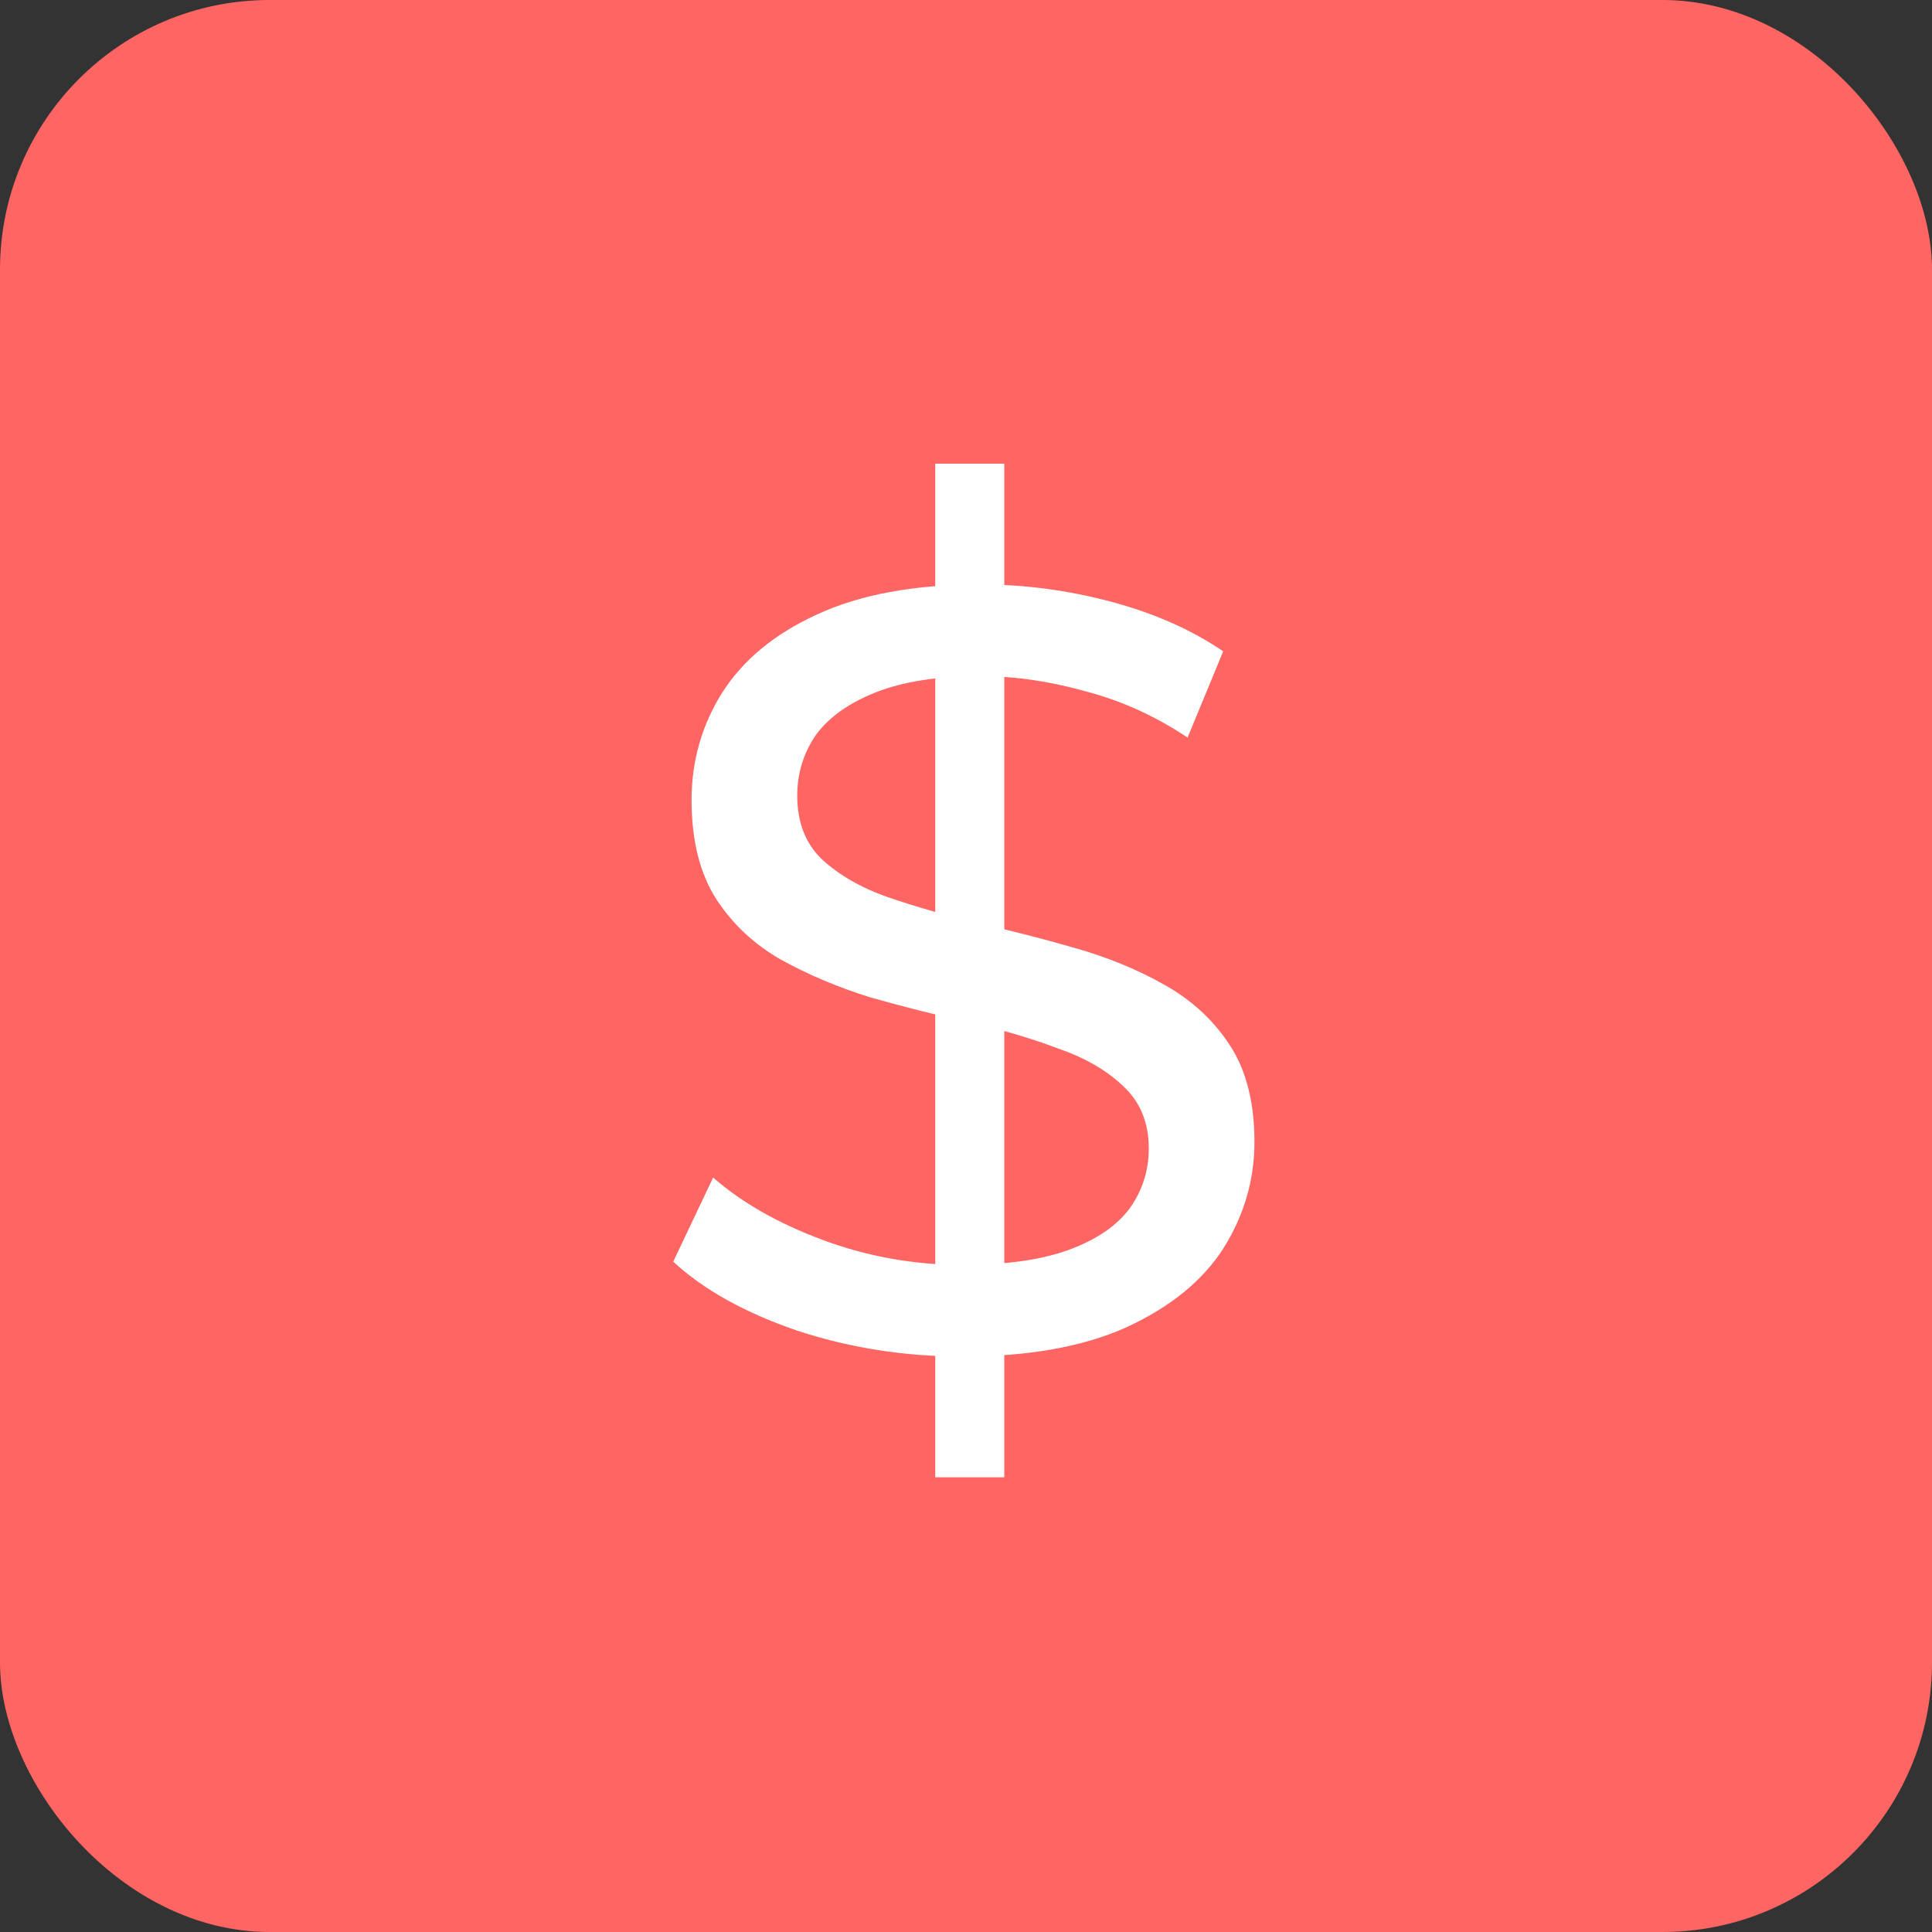
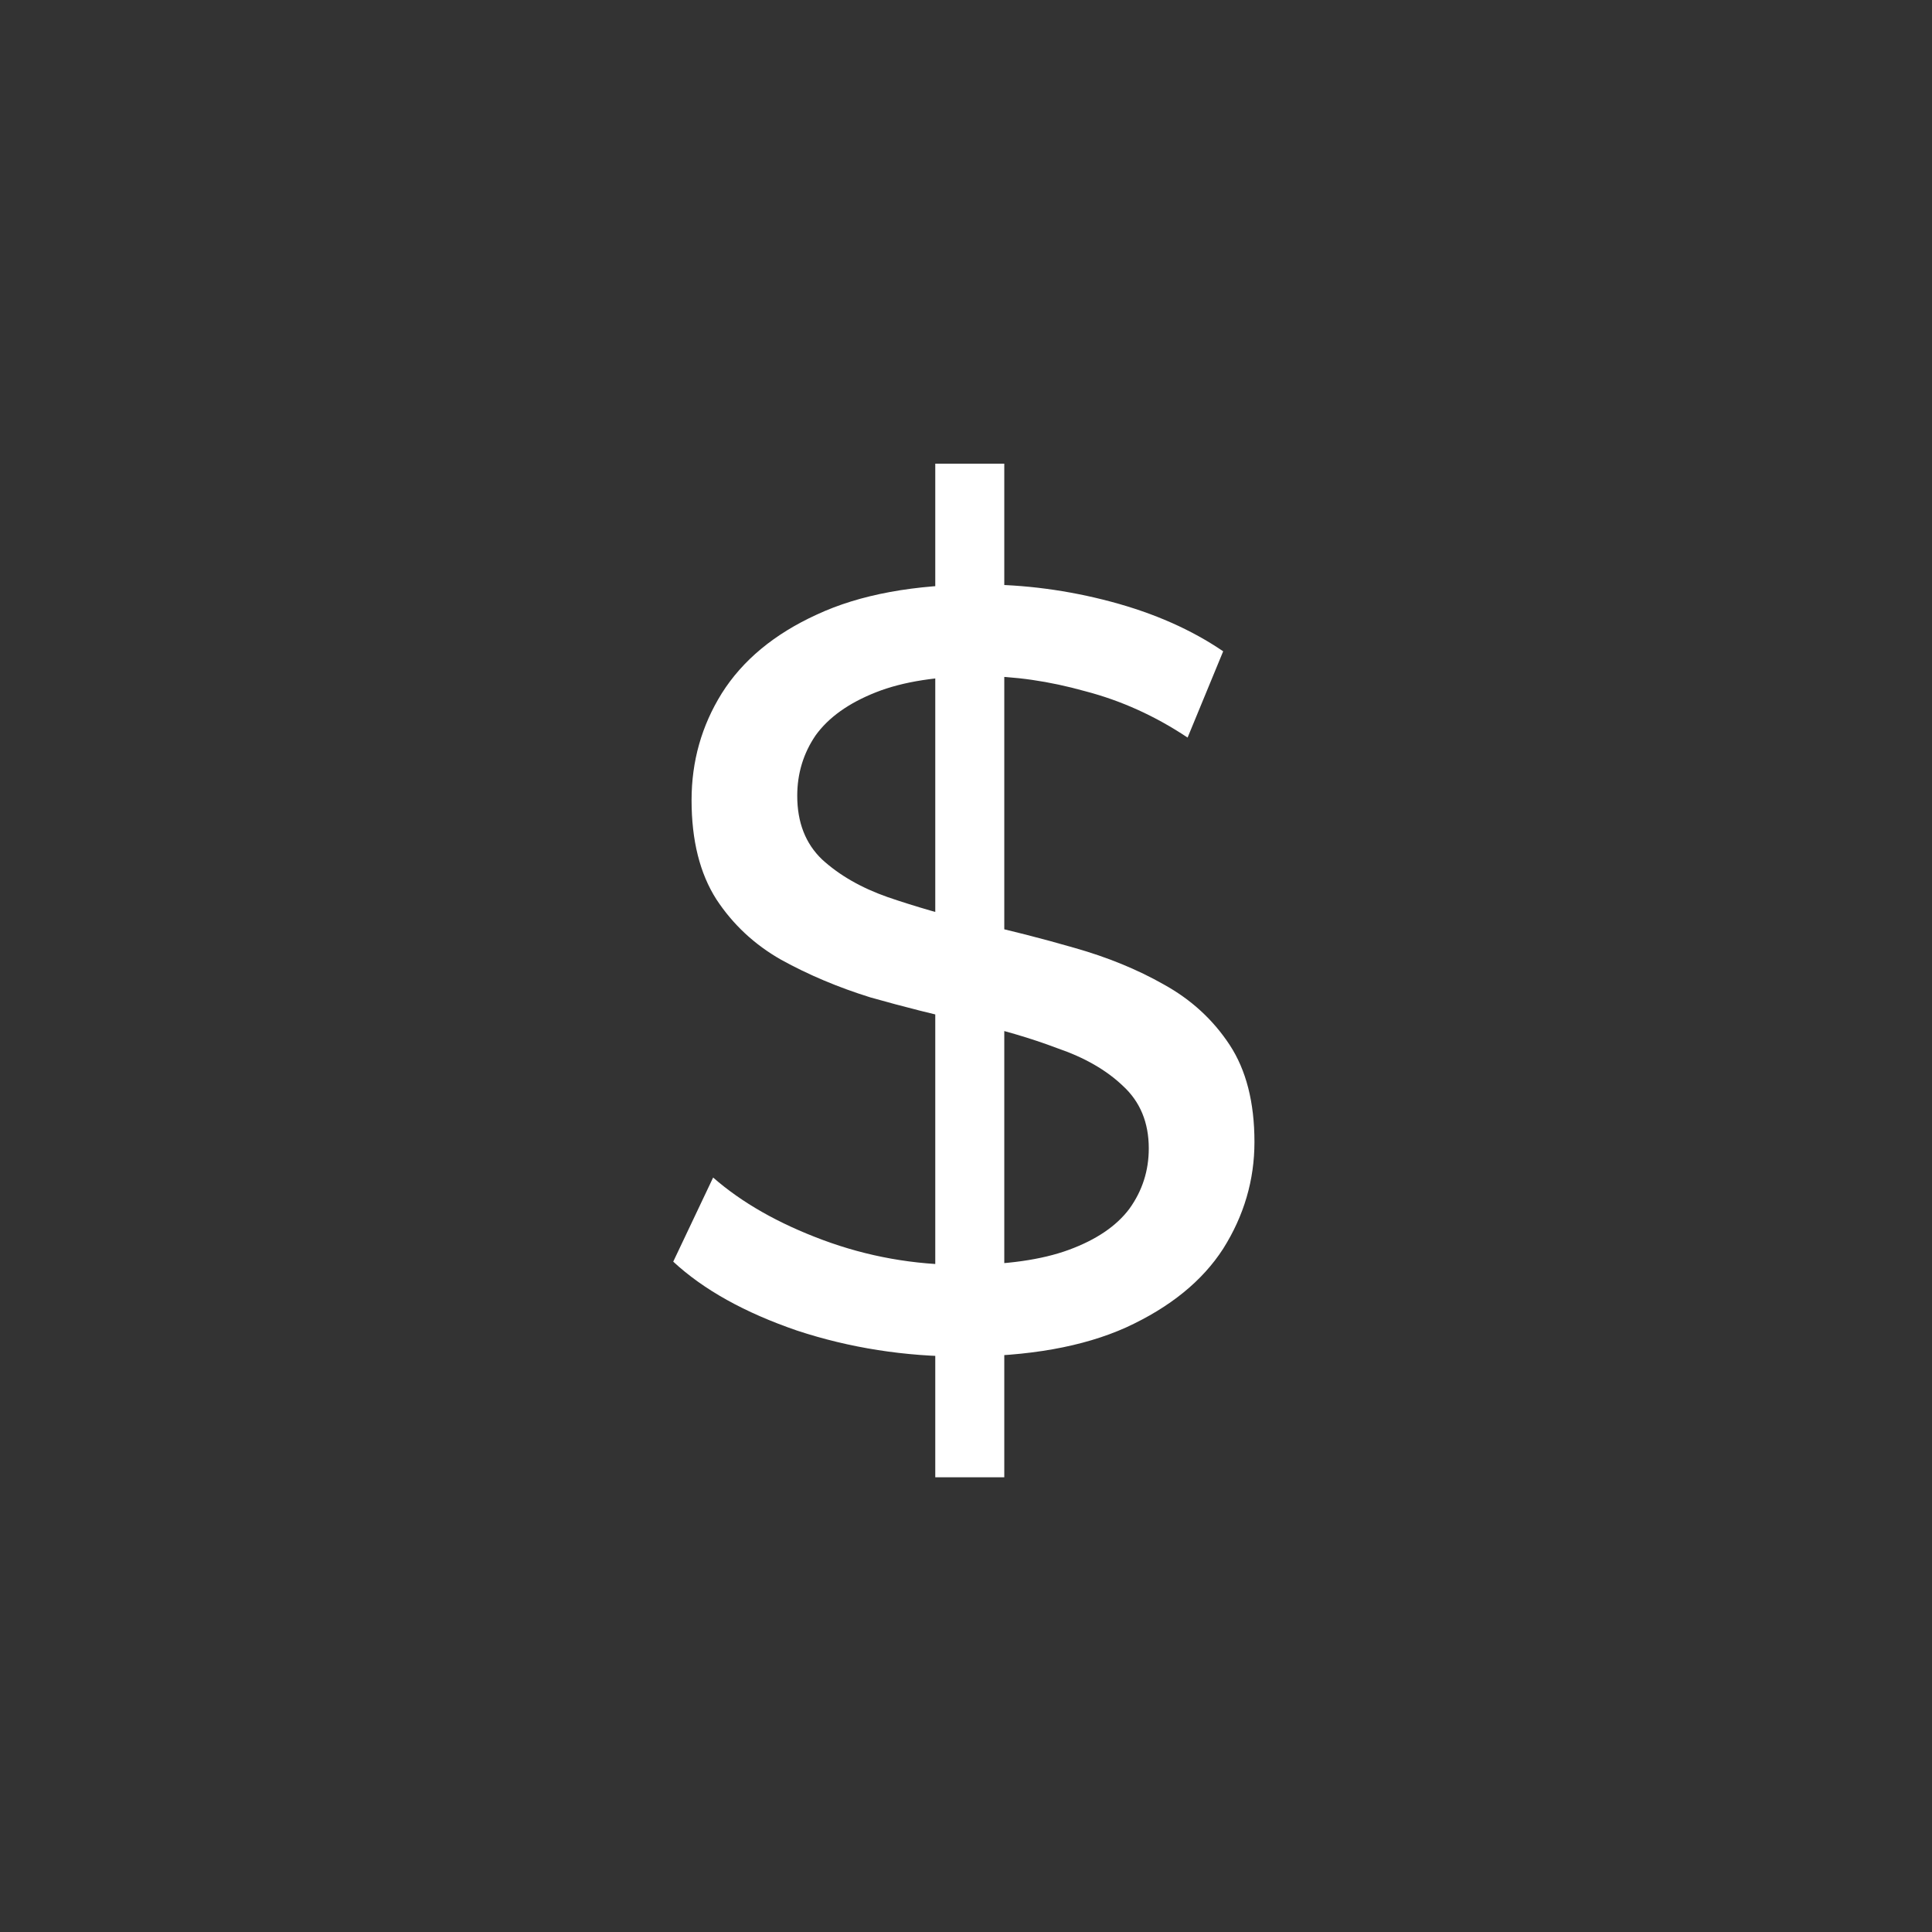
<svg xmlns="http://www.w3.org/2000/svg" width="43" height="43" viewBox="0 0 43 43" fill="none">
  <rect x="0" y="0" width="43" height="43" fill="#333333" stroke="none" />
-   <rect width="43" height="43" rx="6" fill="#FF6663" />
-   <path d="M20.816 32.88V10.32H22.352V32.88H20.816ZM21.416 30.192C20.136 30.192 18.912 30 17.744 29.616C16.576 29.216 15.656 28.704 14.984 28.08L15.872 26.208C16.512 26.768 17.328 27.232 18.32 27.6C19.312 27.968 20.344 28.152 21.416 28.152C22.392 28.152 23.184 28.04 23.792 27.816C24.4 27.592 24.848 27.288 25.136 26.904C25.424 26.504 25.568 26.056 25.568 25.56C25.568 24.984 25.376 24.52 24.992 24.168C24.624 23.816 24.136 23.536 23.528 23.328C22.936 23.104 22.28 22.912 21.56 22.752C20.84 22.592 20.112 22.408 19.376 22.2C18.656 21.976 17.992 21.696 17.384 21.36C16.792 21.024 16.312 20.576 15.944 20.016C15.576 19.44 15.392 18.704 15.392 17.808C15.392 16.944 15.616 16.152 16.064 15.432C16.528 14.696 17.232 14.112 18.176 13.68C19.136 13.232 20.352 13.008 21.824 13.008C22.8 13.008 23.768 13.136 24.728 13.392C25.688 13.648 26.52 14.016 27.224 14.496L26.432 16.416C25.712 15.936 24.952 15.592 24.152 15.384C23.352 15.16 22.576 15.048 21.824 15.048C20.88 15.048 20.104 15.168 19.496 15.408C18.888 15.648 18.44 15.968 18.152 16.368C17.88 16.768 17.744 17.216 17.744 17.712C17.744 18.304 17.928 18.776 18.296 19.128C18.68 19.48 19.168 19.76 19.76 19.968C20.368 20.176 21.032 20.368 21.752 20.544C22.472 20.704 23.192 20.888 23.912 21.096C24.648 21.304 25.312 21.576 25.904 21.912C26.512 22.248 27 22.696 27.368 23.256C27.736 23.816 27.92 24.536 27.92 25.416C27.92 26.264 27.688 27.056 27.224 27.792C26.76 28.512 26.04 29.096 25.064 29.544C24.104 29.976 22.888 30.192 21.416 30.192Z" fill="white" />
+   <path d="M20.816 32.88V10.32H22.352V32.88H20.816M21.416 30.192C20.136 30.192 18.912 30 17.744 29.616C16.576 29.216 15.656 28.704 14.984 28.08L15.872 26.208C16.512 26.768 17.328 27.232 18.32 27.6C19.312 27.968 20.344 28.152 21.416 28.152C22.392 28.152 23.184 28.04 23.792 27.816C24.4 27.592 24.848 27.288 25.136 26.904C25.424 26.504 25.568 26.056 25.568 25.56C25.568 24.984 25.376 24.52 24.992 24.168C24.624 23.816 24.136 23.536 23.528 23.328C22.936 23.104 22.28 22.912 21.56 22.752C20.84 22.592 20.112 22.408 19.376 22.2C18.656 21.976 17.992 21.696 17.384 21.36C16.792 21.024 16.312 20.576 15.944 20.016C15.576 19.44 15.392 18.704 15.392 17.808C15.392 16.944 15.616 16.152 16.064 15.432C16.528 14.696 17.232 14.112 18.176 13.68C19.136 13.232 20.352 13.008 21.824 13.008C22.8 13.008 23.768 13.136 24.728 13.392C25.688 13.648 26.52 14.016 27.224 14.496L26.432 16.416C25.712 15.936 24.952 15.592 24.152 15.384C23.352 15.16 22.576 15.048 21.824 15.048C20.88 15.048 20.104 15.168 19.496 15.408C18.888 15.648 18.44 15.968 18.152 16.368C17.88 16.768 17.744 17.216 17.744 17.712C17.744 18.304 17.928 18.776 18.296 19.128C18.68 19.48 19.168 19.76 19.76 19.968C20.368 20.176 21.032 20.368 21.752 20.544C22.472 20.704 23.192 20.888 23.912 21.096C24.648 21.304 25.312 21.576 25.904 21.912C26.512 22.248 27 22.696 27.368 23.256C27.736 23.816 27.92 24.536 27.92 25.416C27.92 26.264 27.688 27.056 27.224 27.792C26.76 28.512 26.04 29.096 25.064 29.544C24.104 29.976 22.888 30.192 21.416 30.192Z" fill="white" />
</svg>